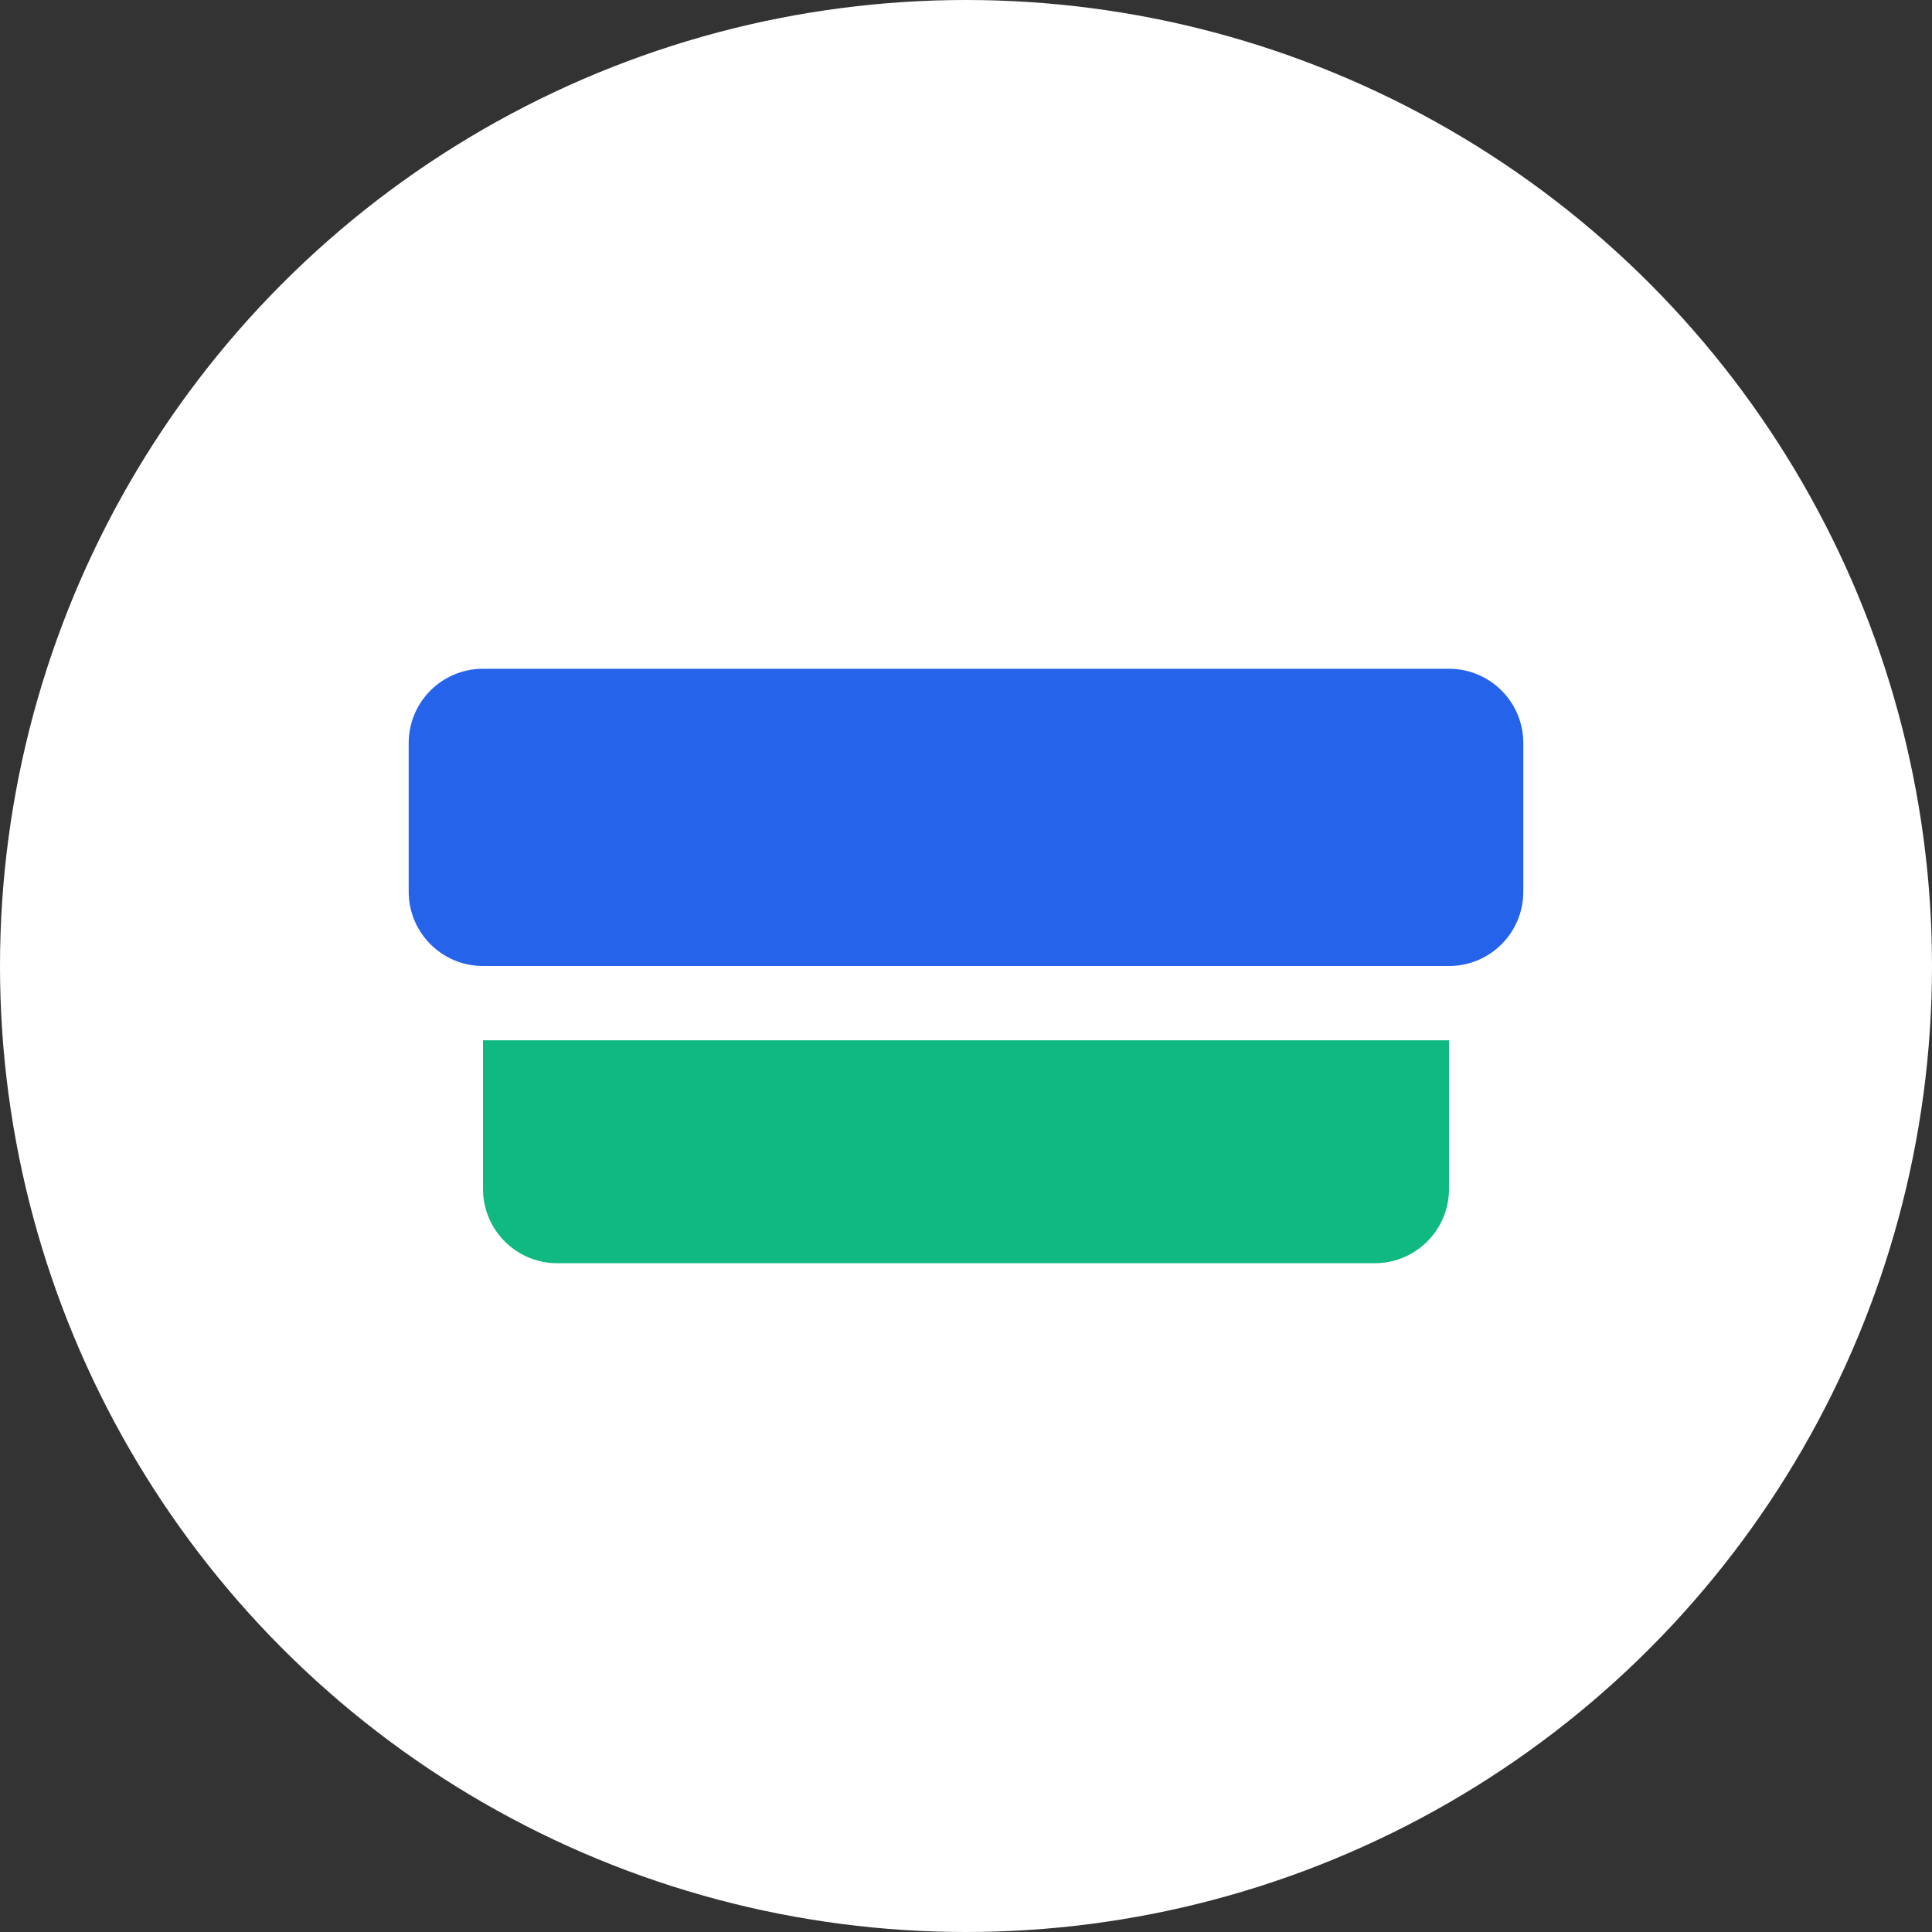
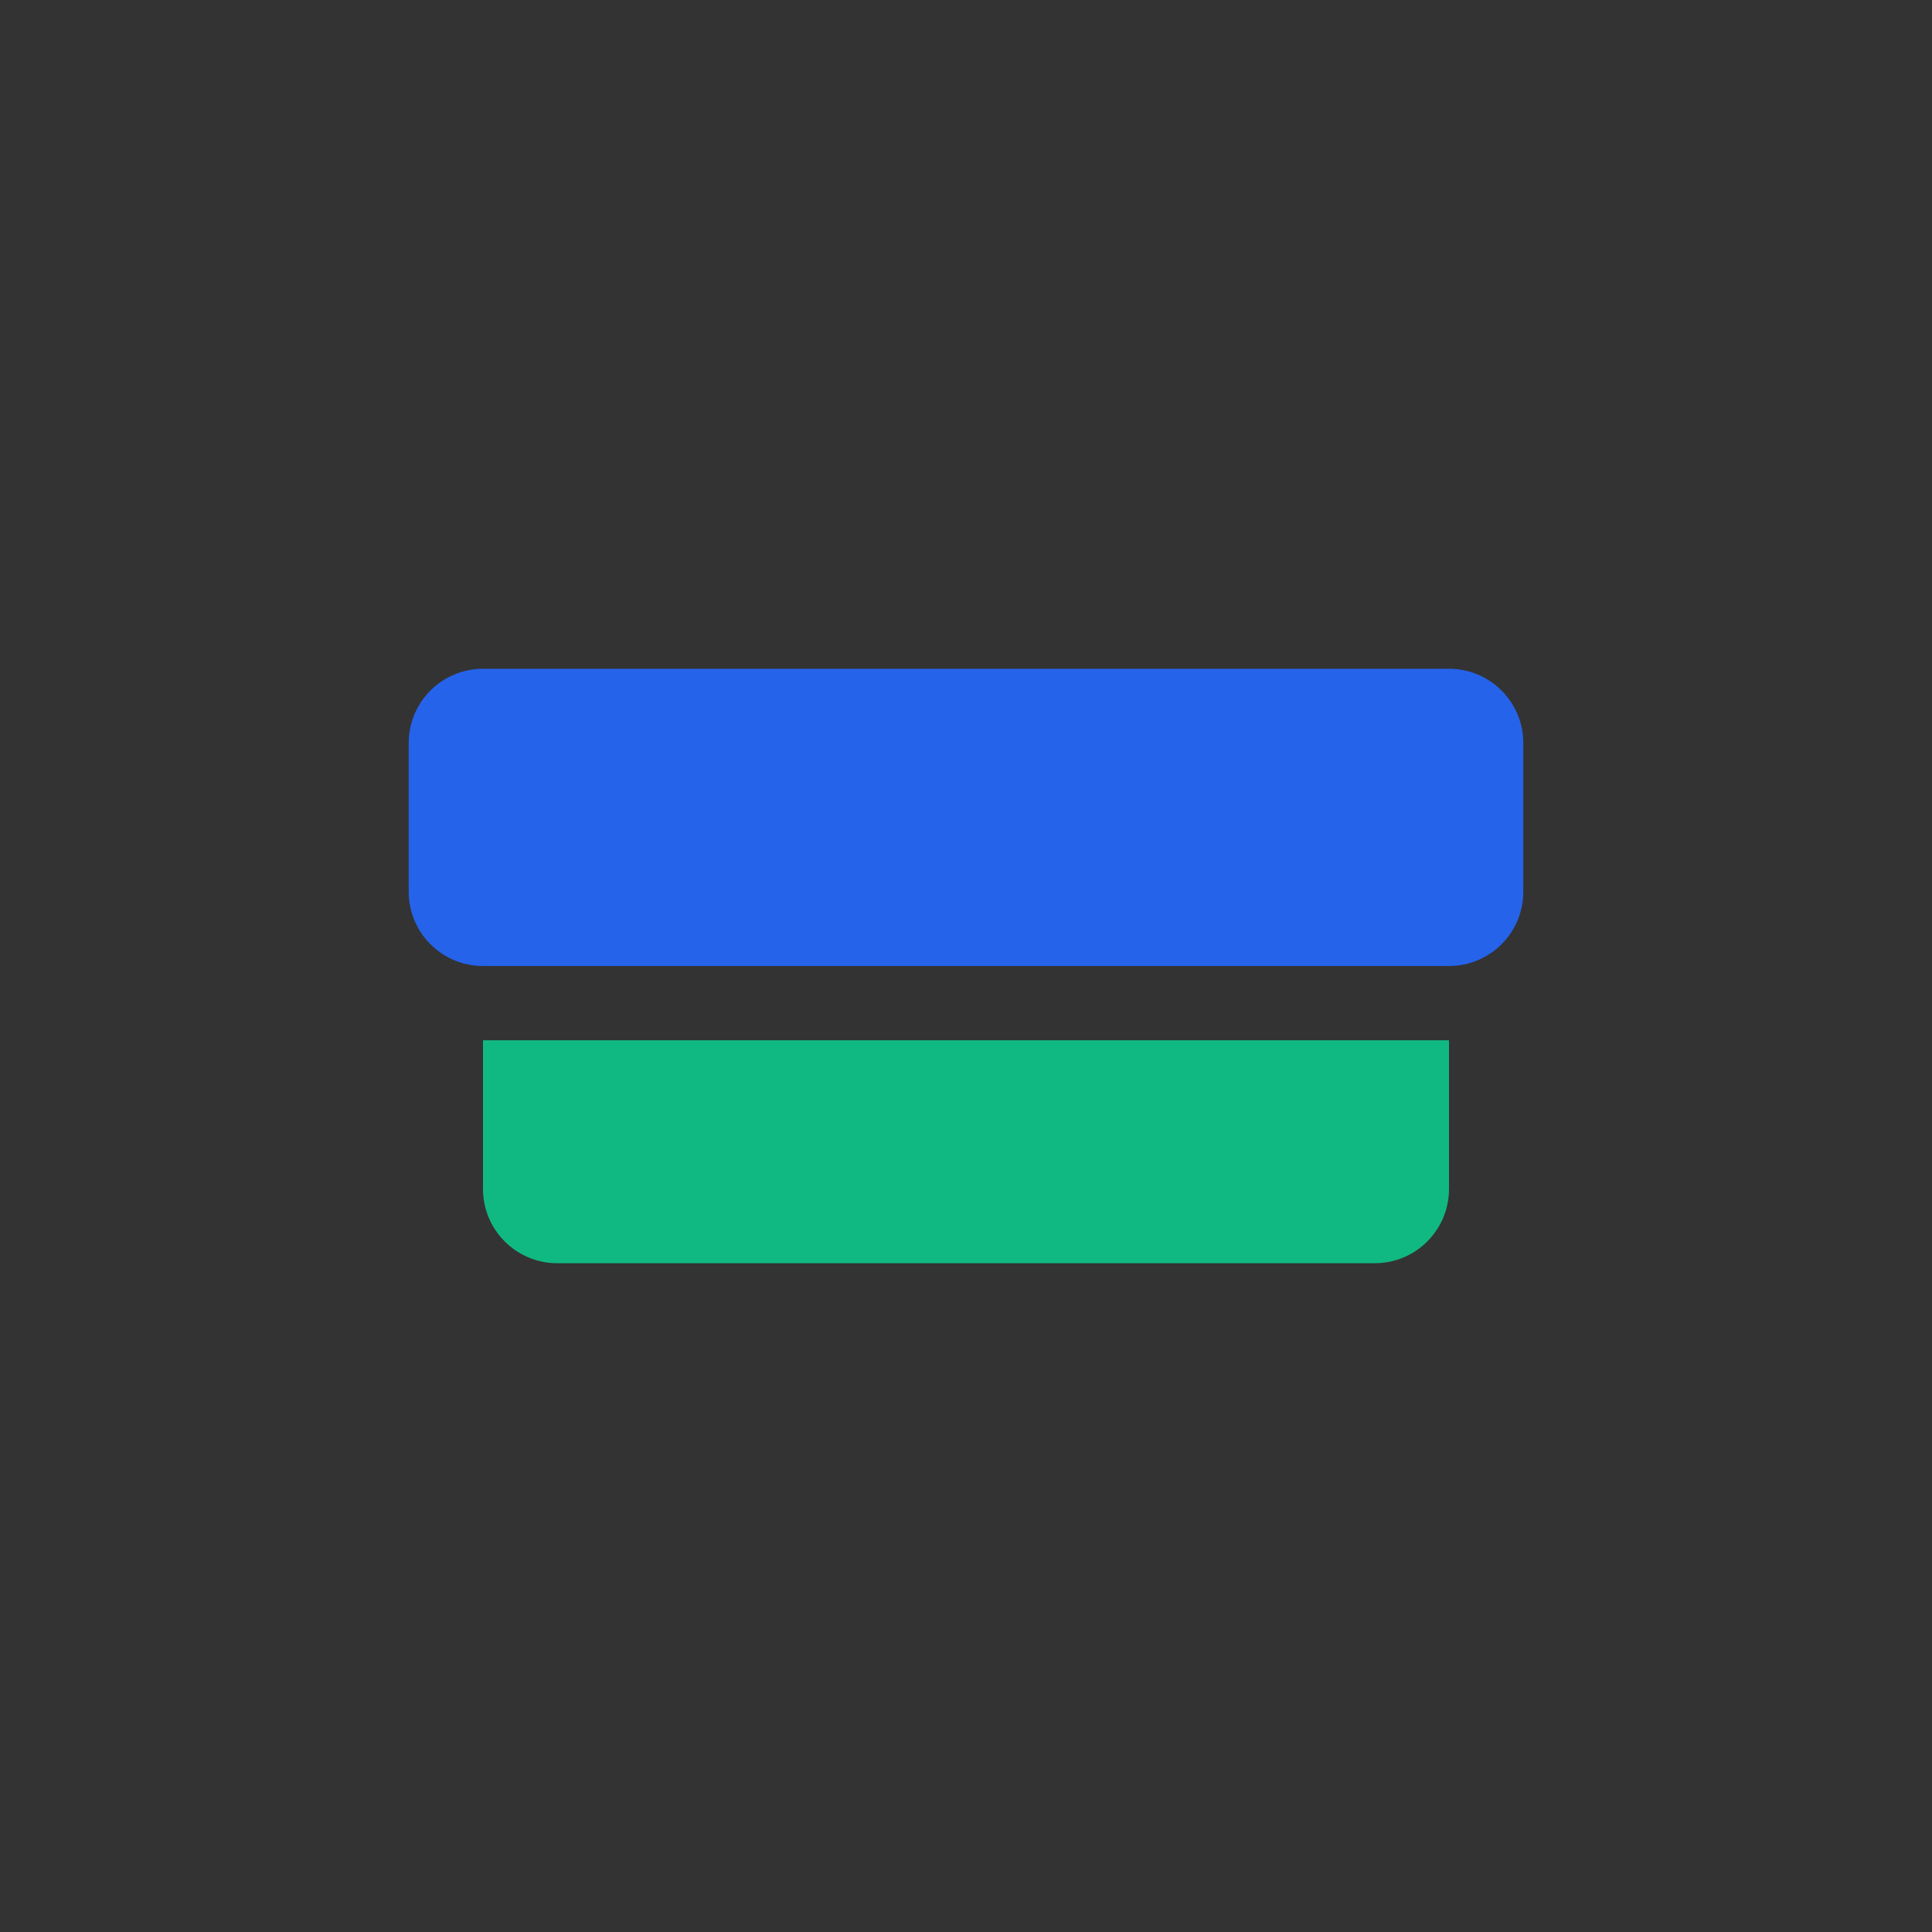
<svg xmlns="http://www.w3.org/2000/svg" width="52" height="52" viewBox="0 0 52 52" fill="none">
  <rect x="0" y="0" width="52" height="52" fill="#333333" stroke="none" />
-   <circle cx="26" cy="26" r="26" fill="white" />
  <path d="M13 18H39C40.105 18 41 18.895 41 20V24C41 25.105 40.105 26 39 26H13C11.895 26 11 25.105 11 24V20C11 18.895 11.895 18 13 18Z" fill="#2563EB" />
  <path d="M13 28H39V32C39 33.105 38.105 34 37 34H15C13.895 34 13 33.105 13 32V28Z" fill="#10B981" />
</svg>